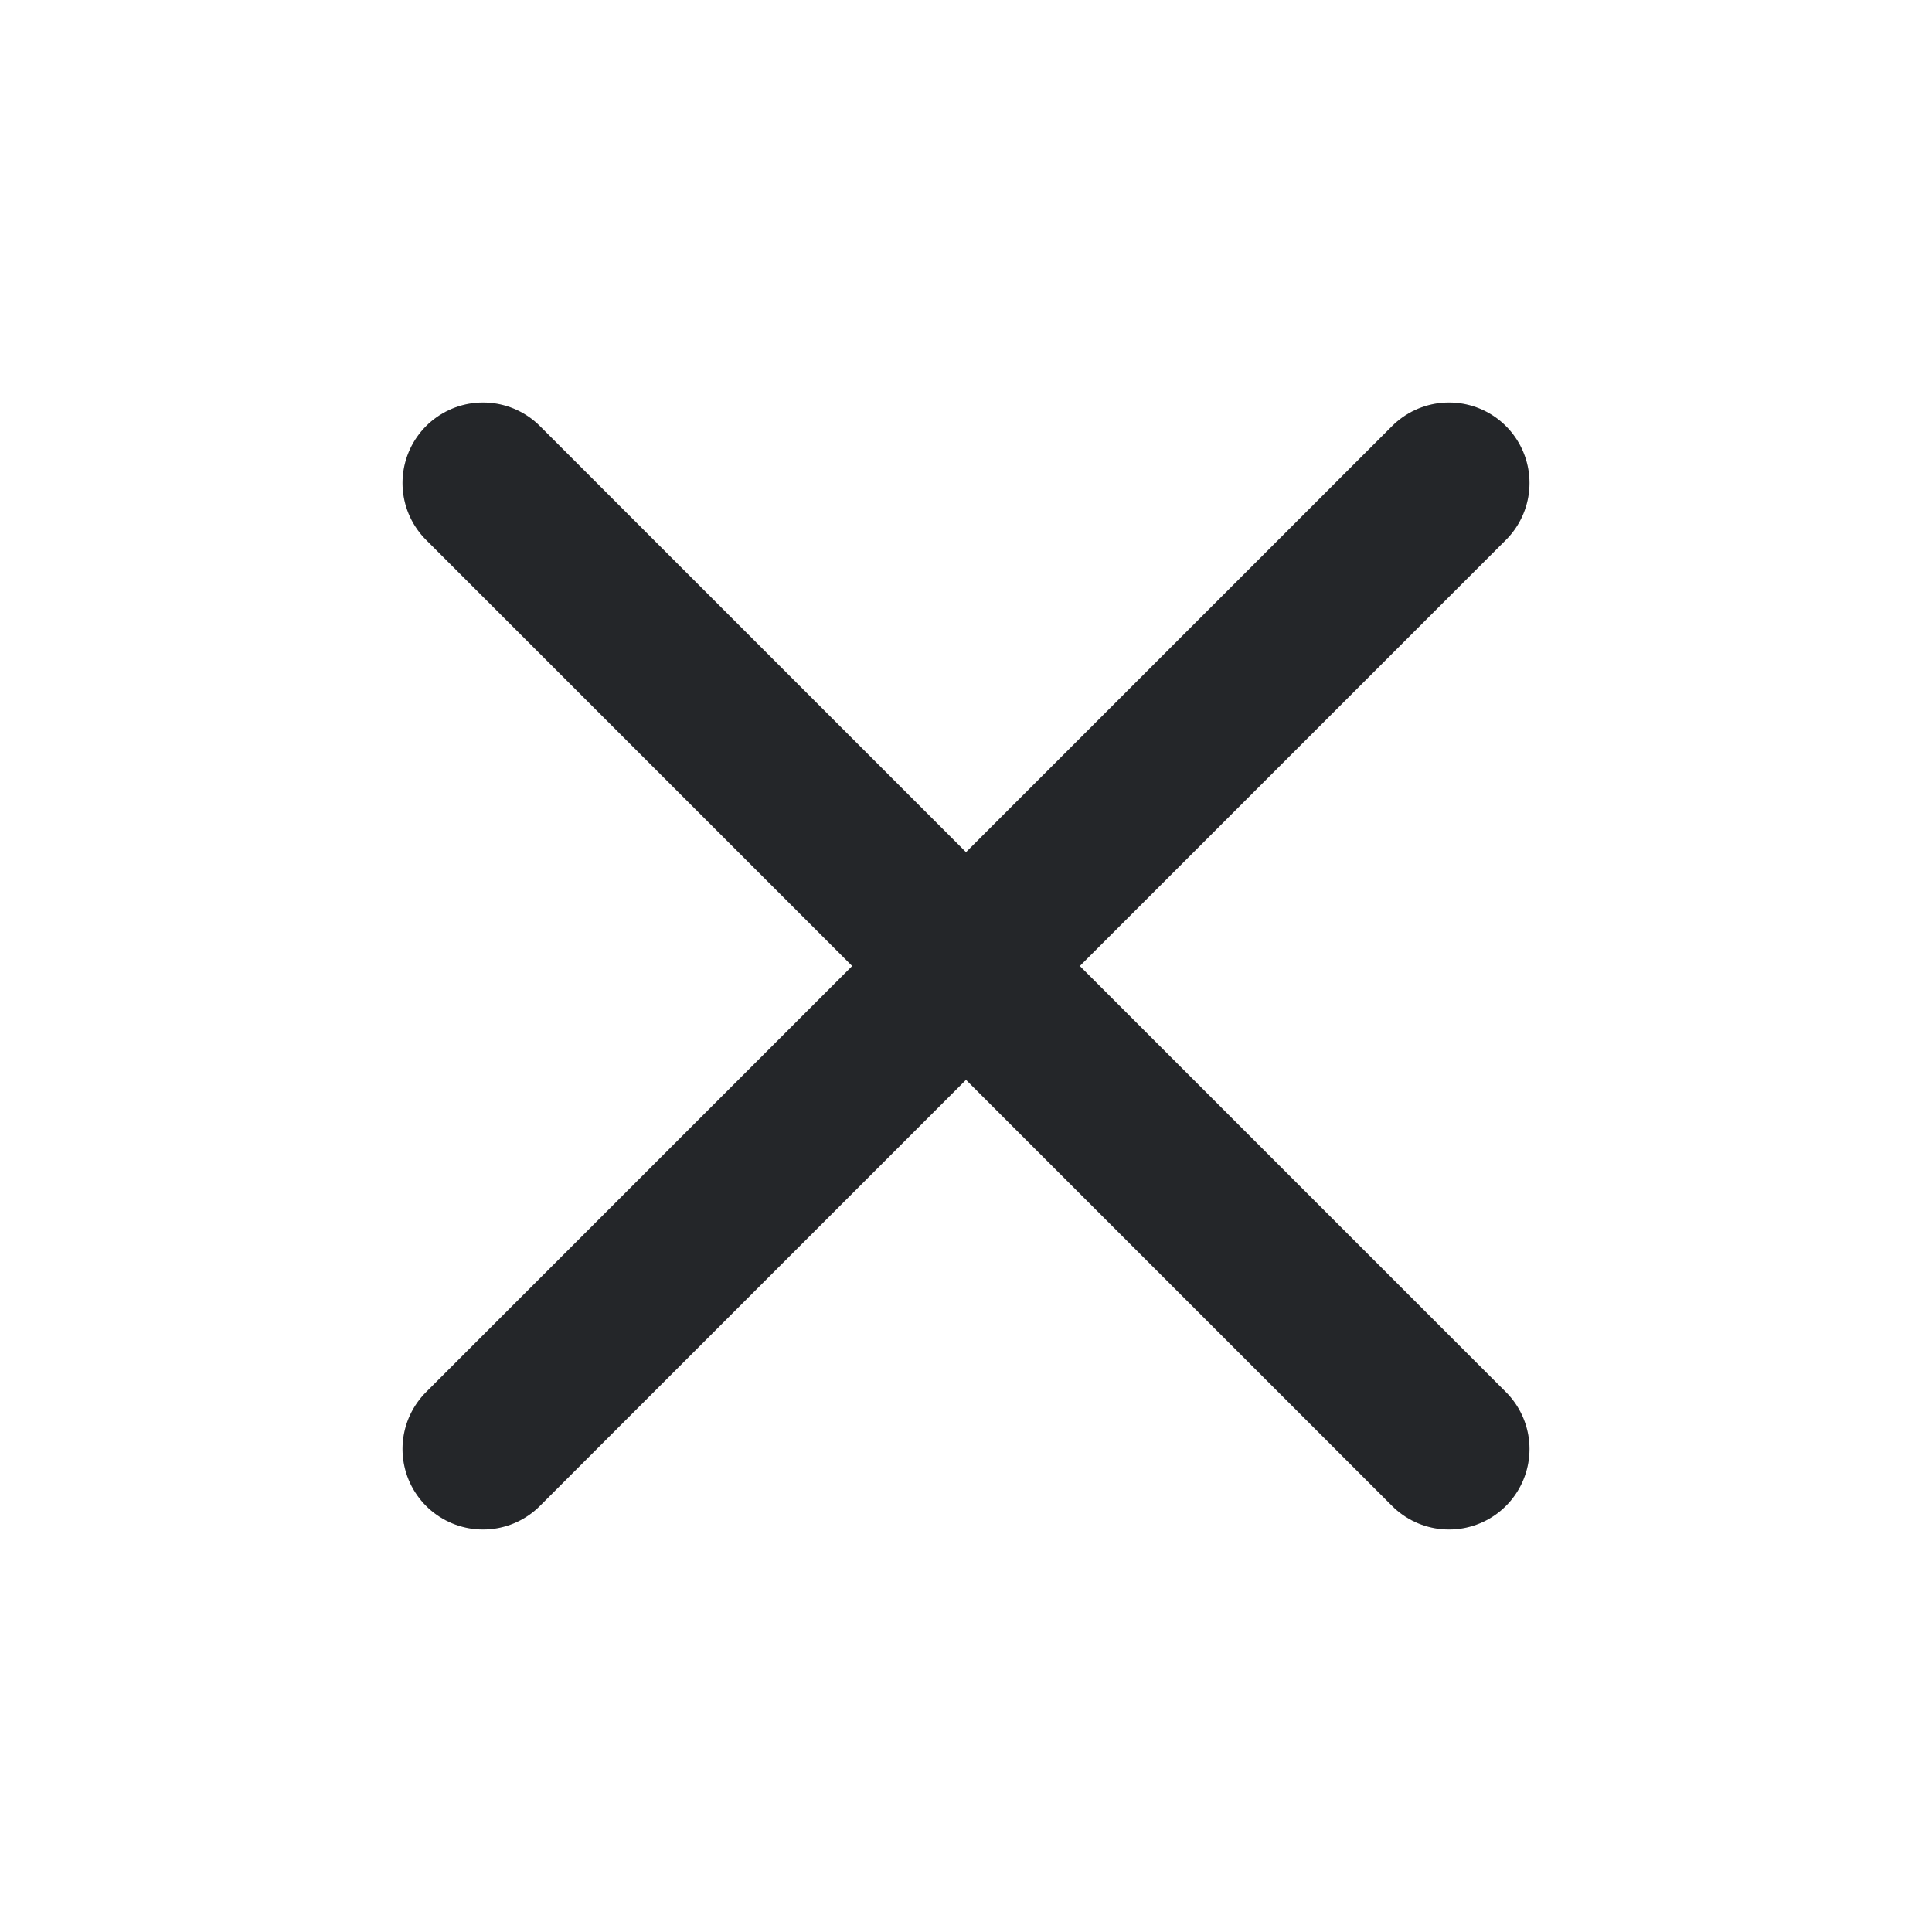
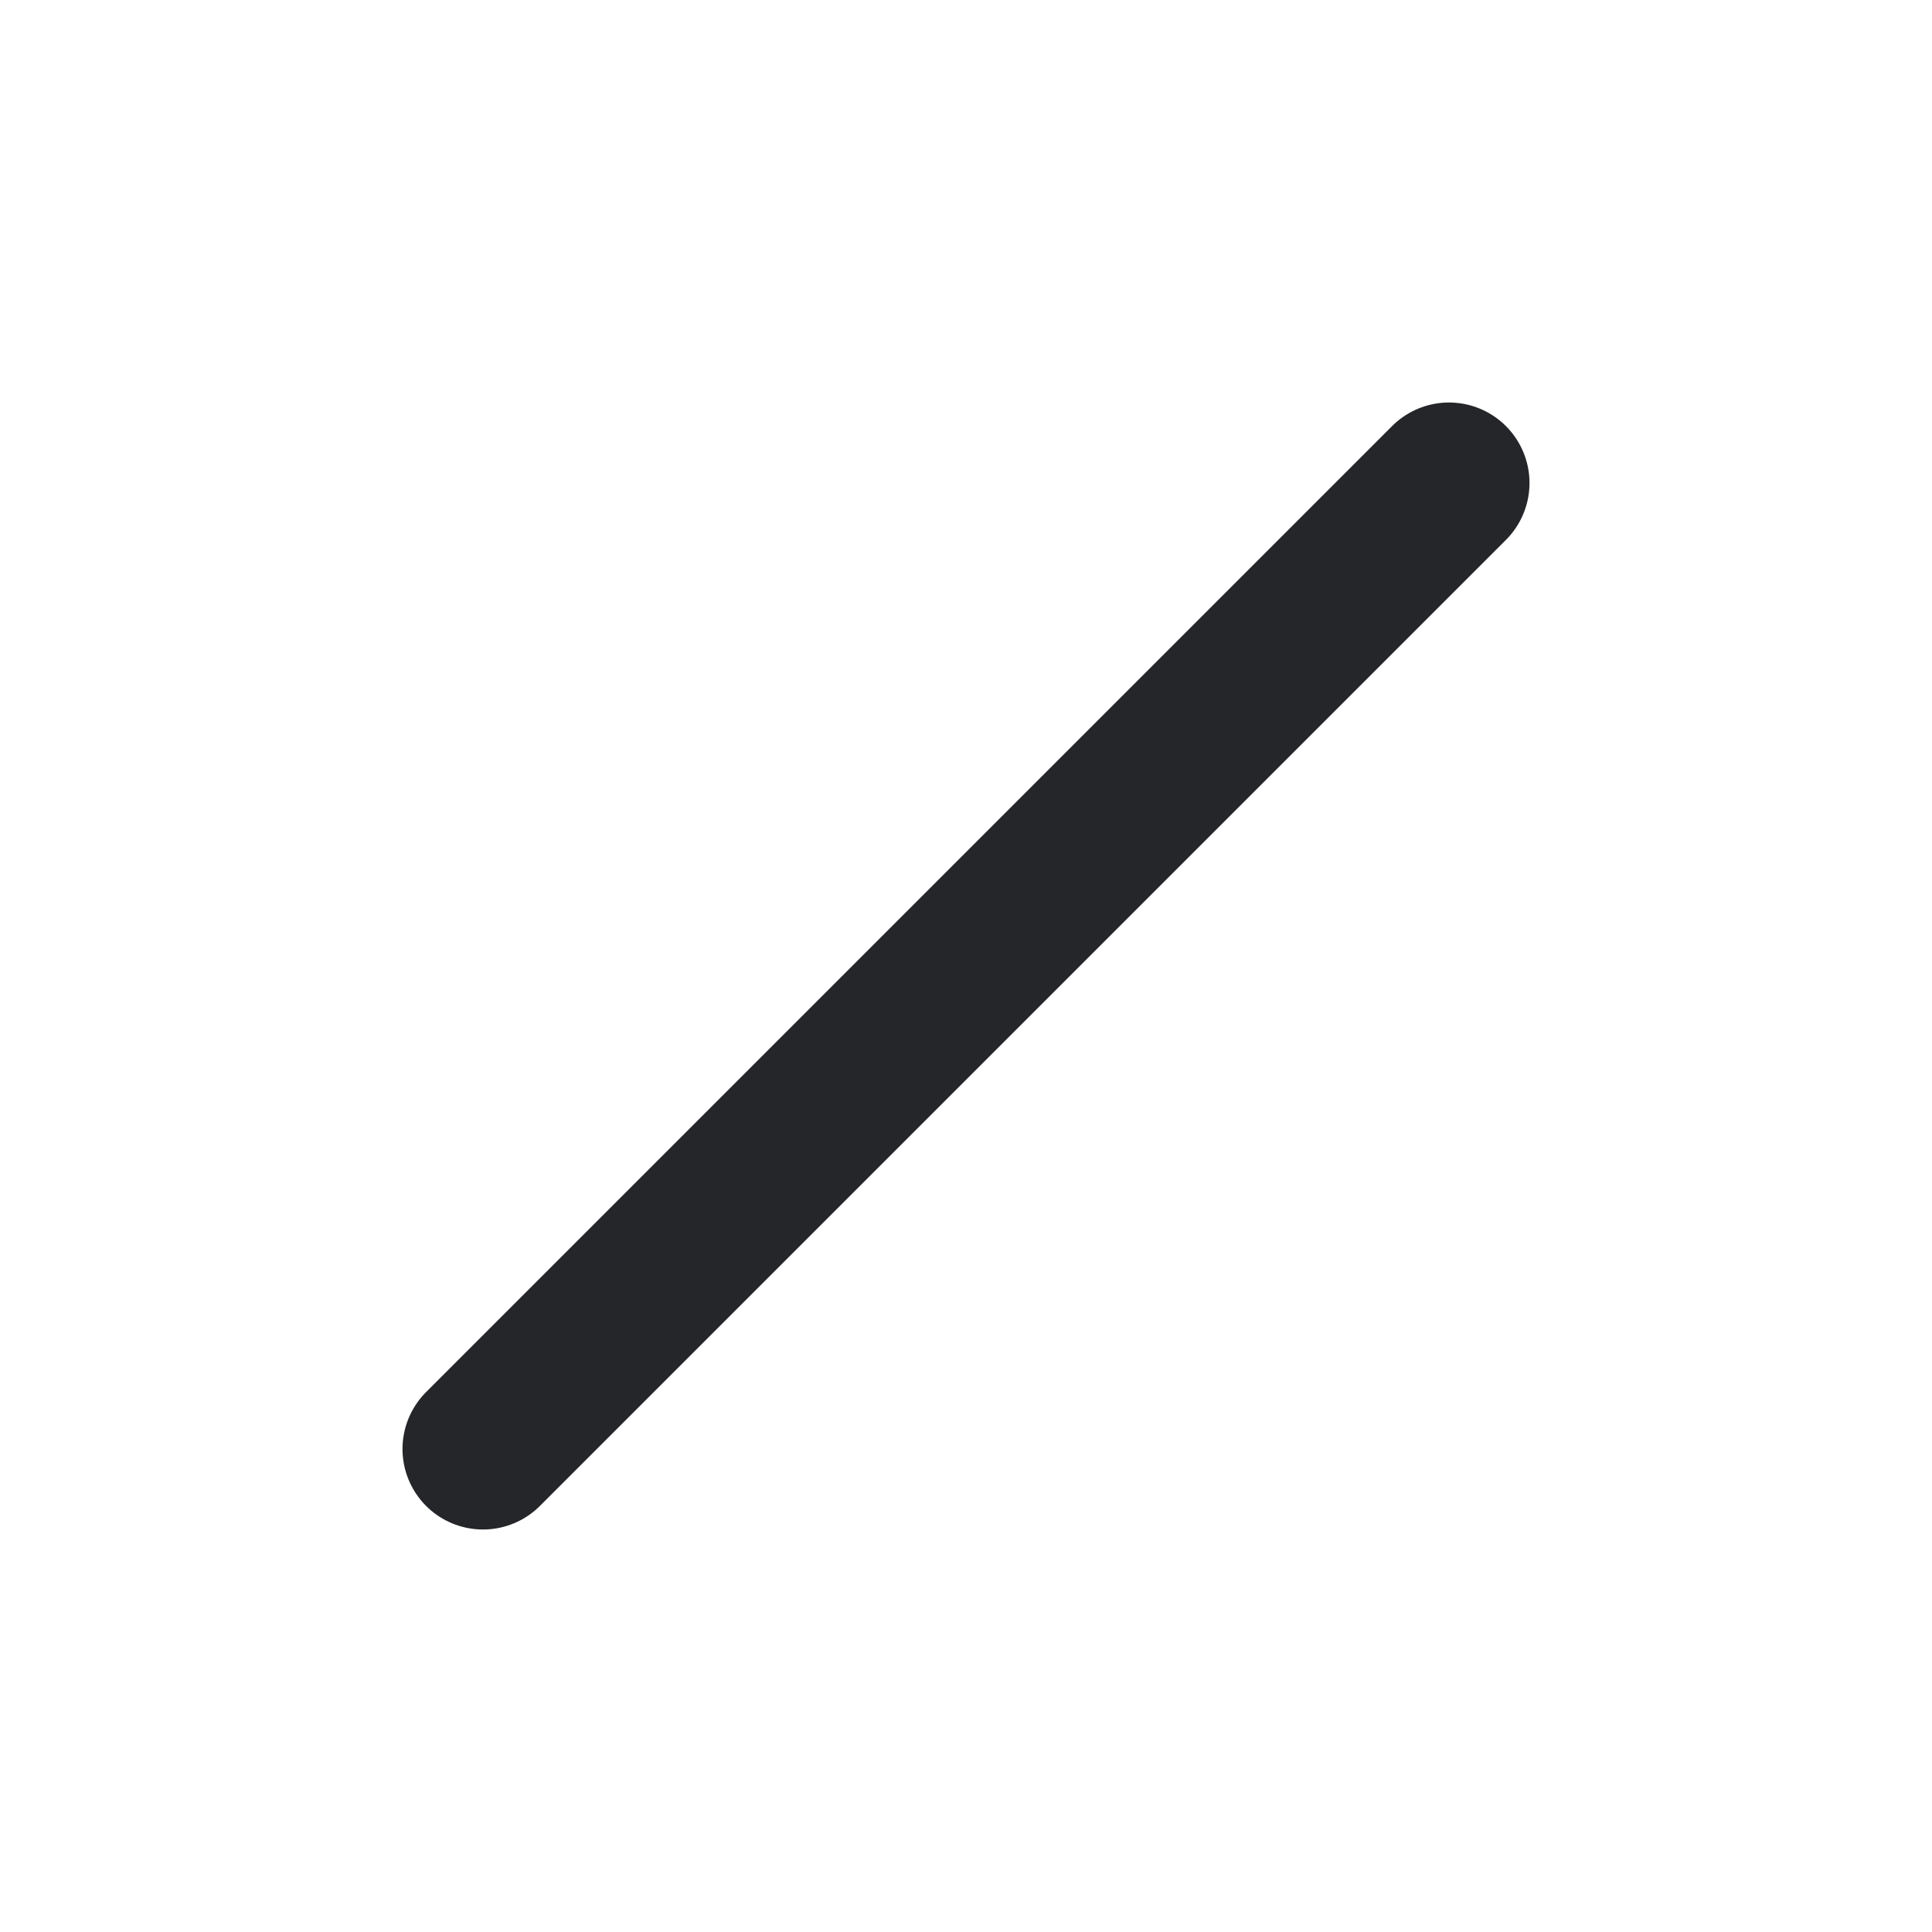
<svg xmlns="http://www.w3.org/2000/svg" width="24" height="24" viewBox="0 0 24 24" fill="none">
-   <path d="M18 6 6 18M6 6l12 12" stroke="#242629" stroke-width="2" stroke-linecap="round" stroke-linejoin="round" />
+   <path d="M18 6 6 18M6 6" stroke="#242629" stroke-width="2" stroke-linecap="round" stroke-linejoin="round" />
</svg>